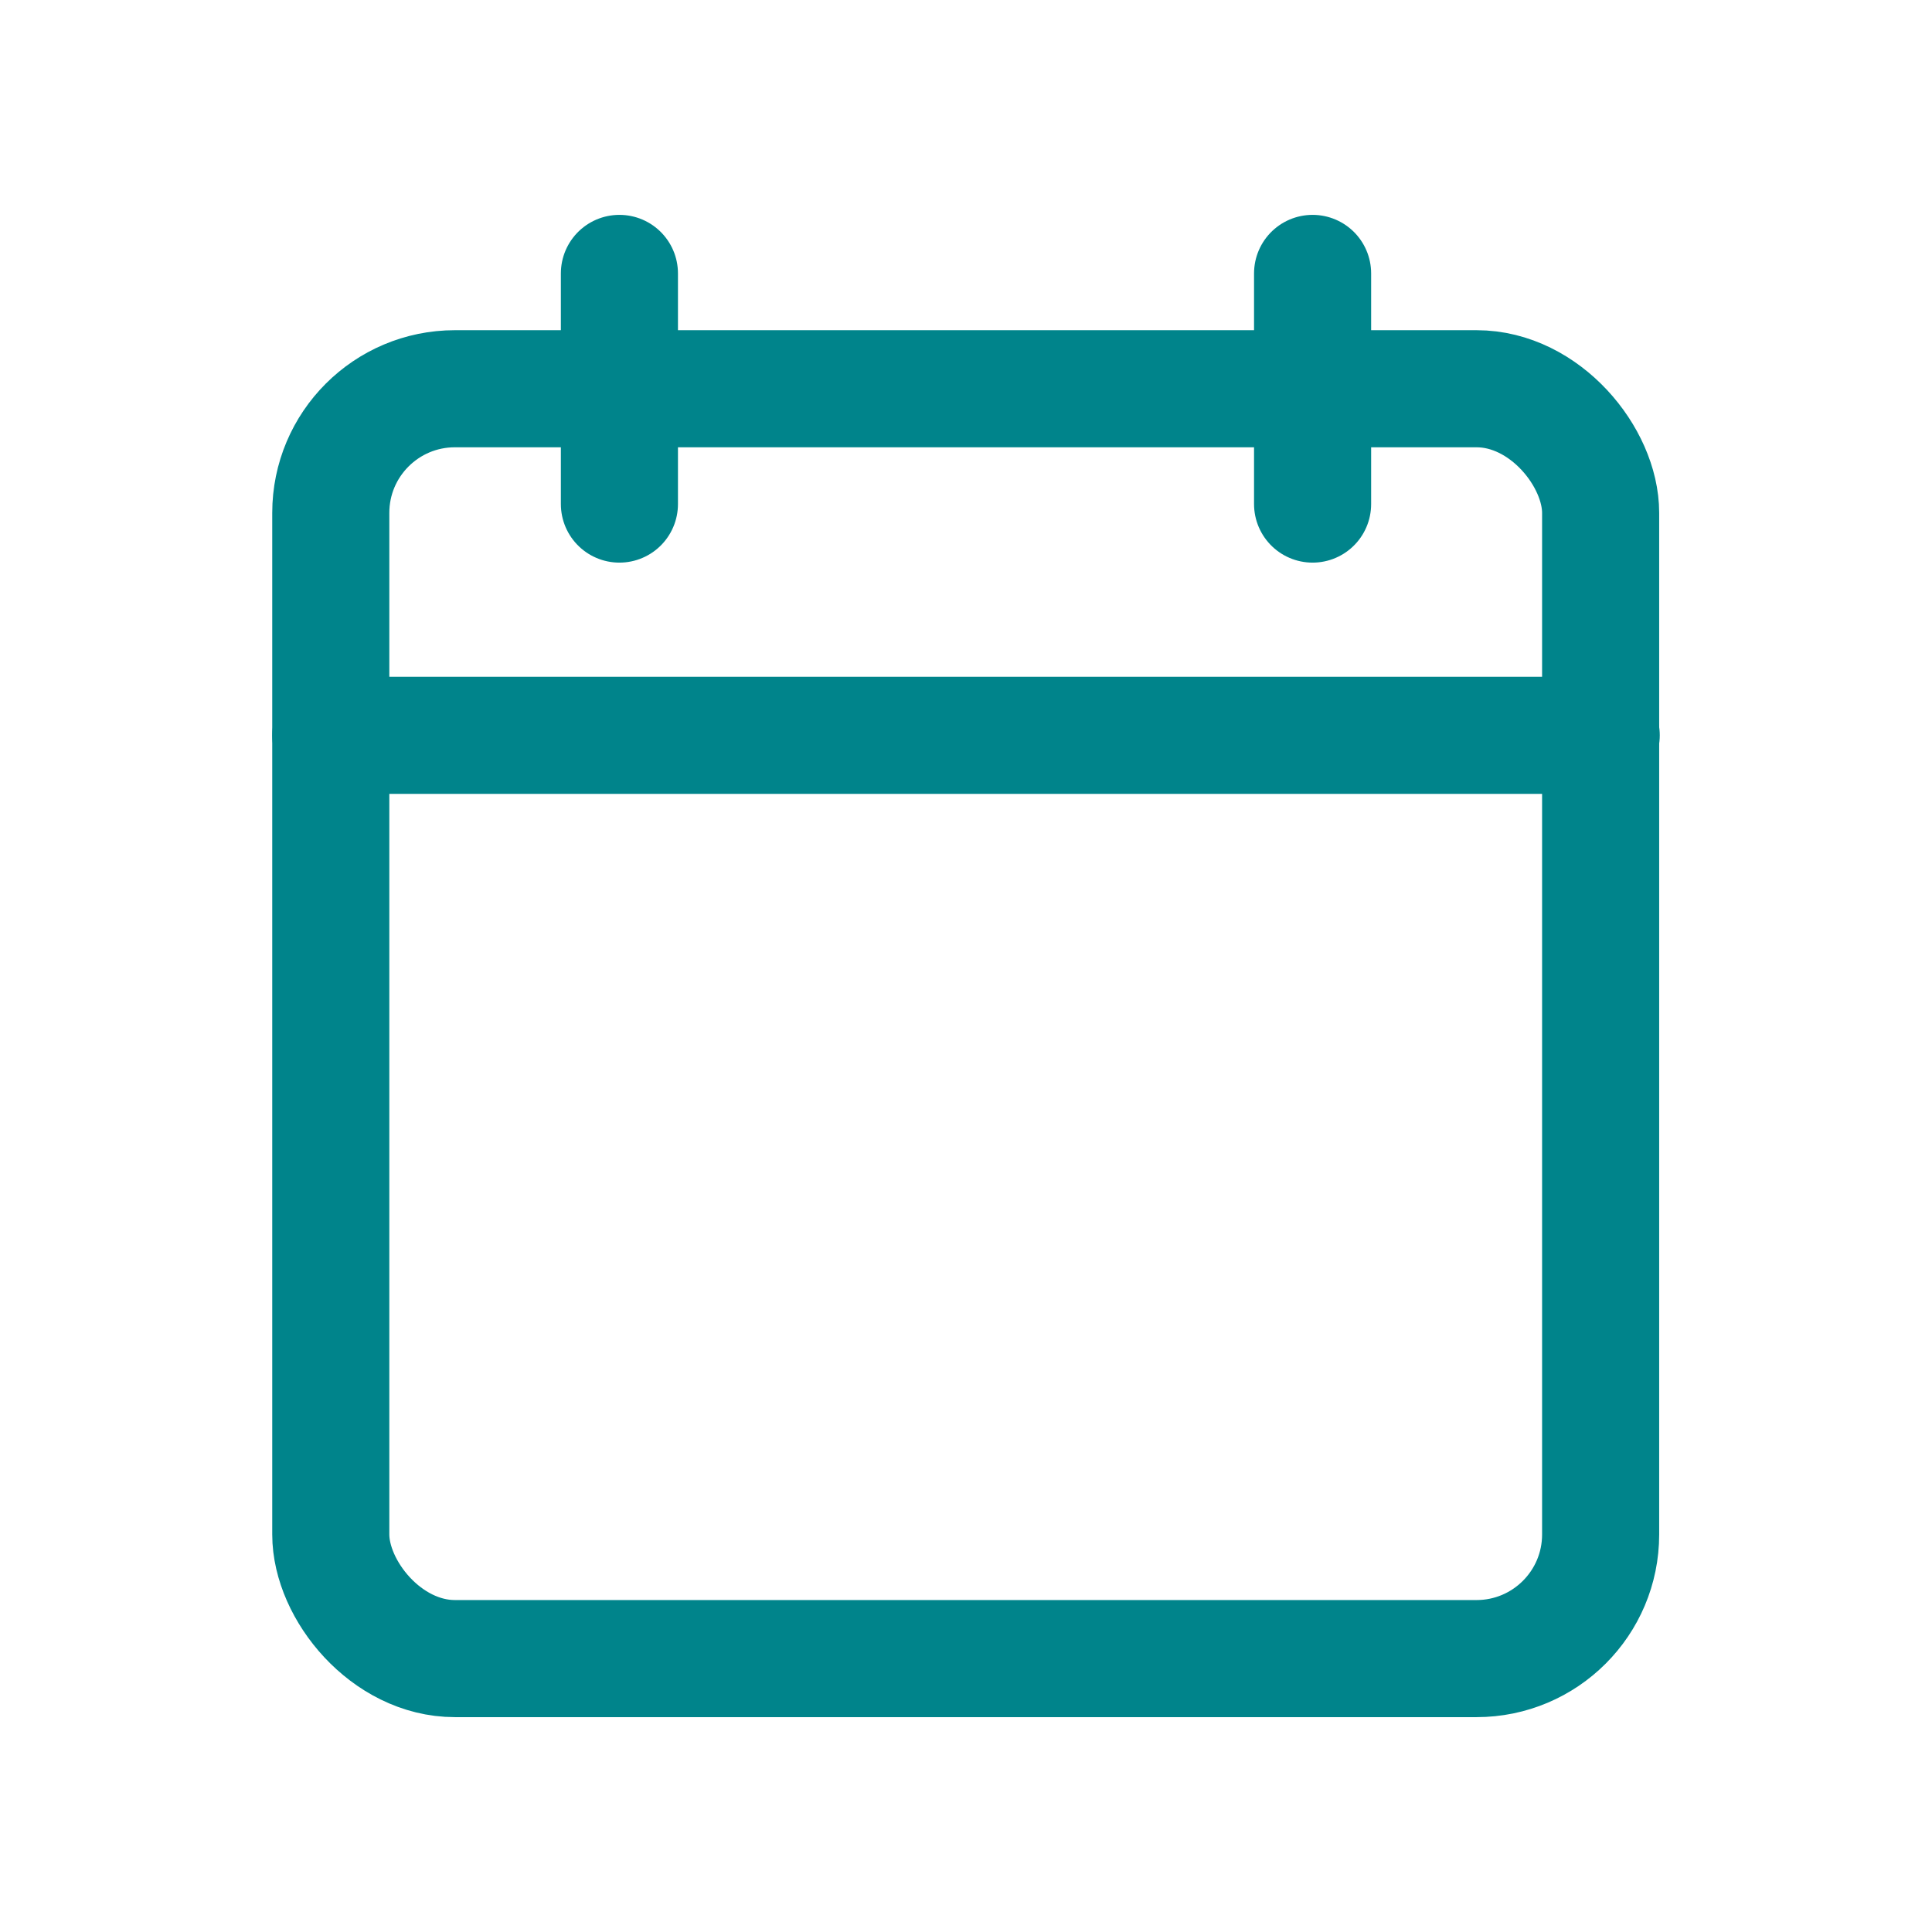
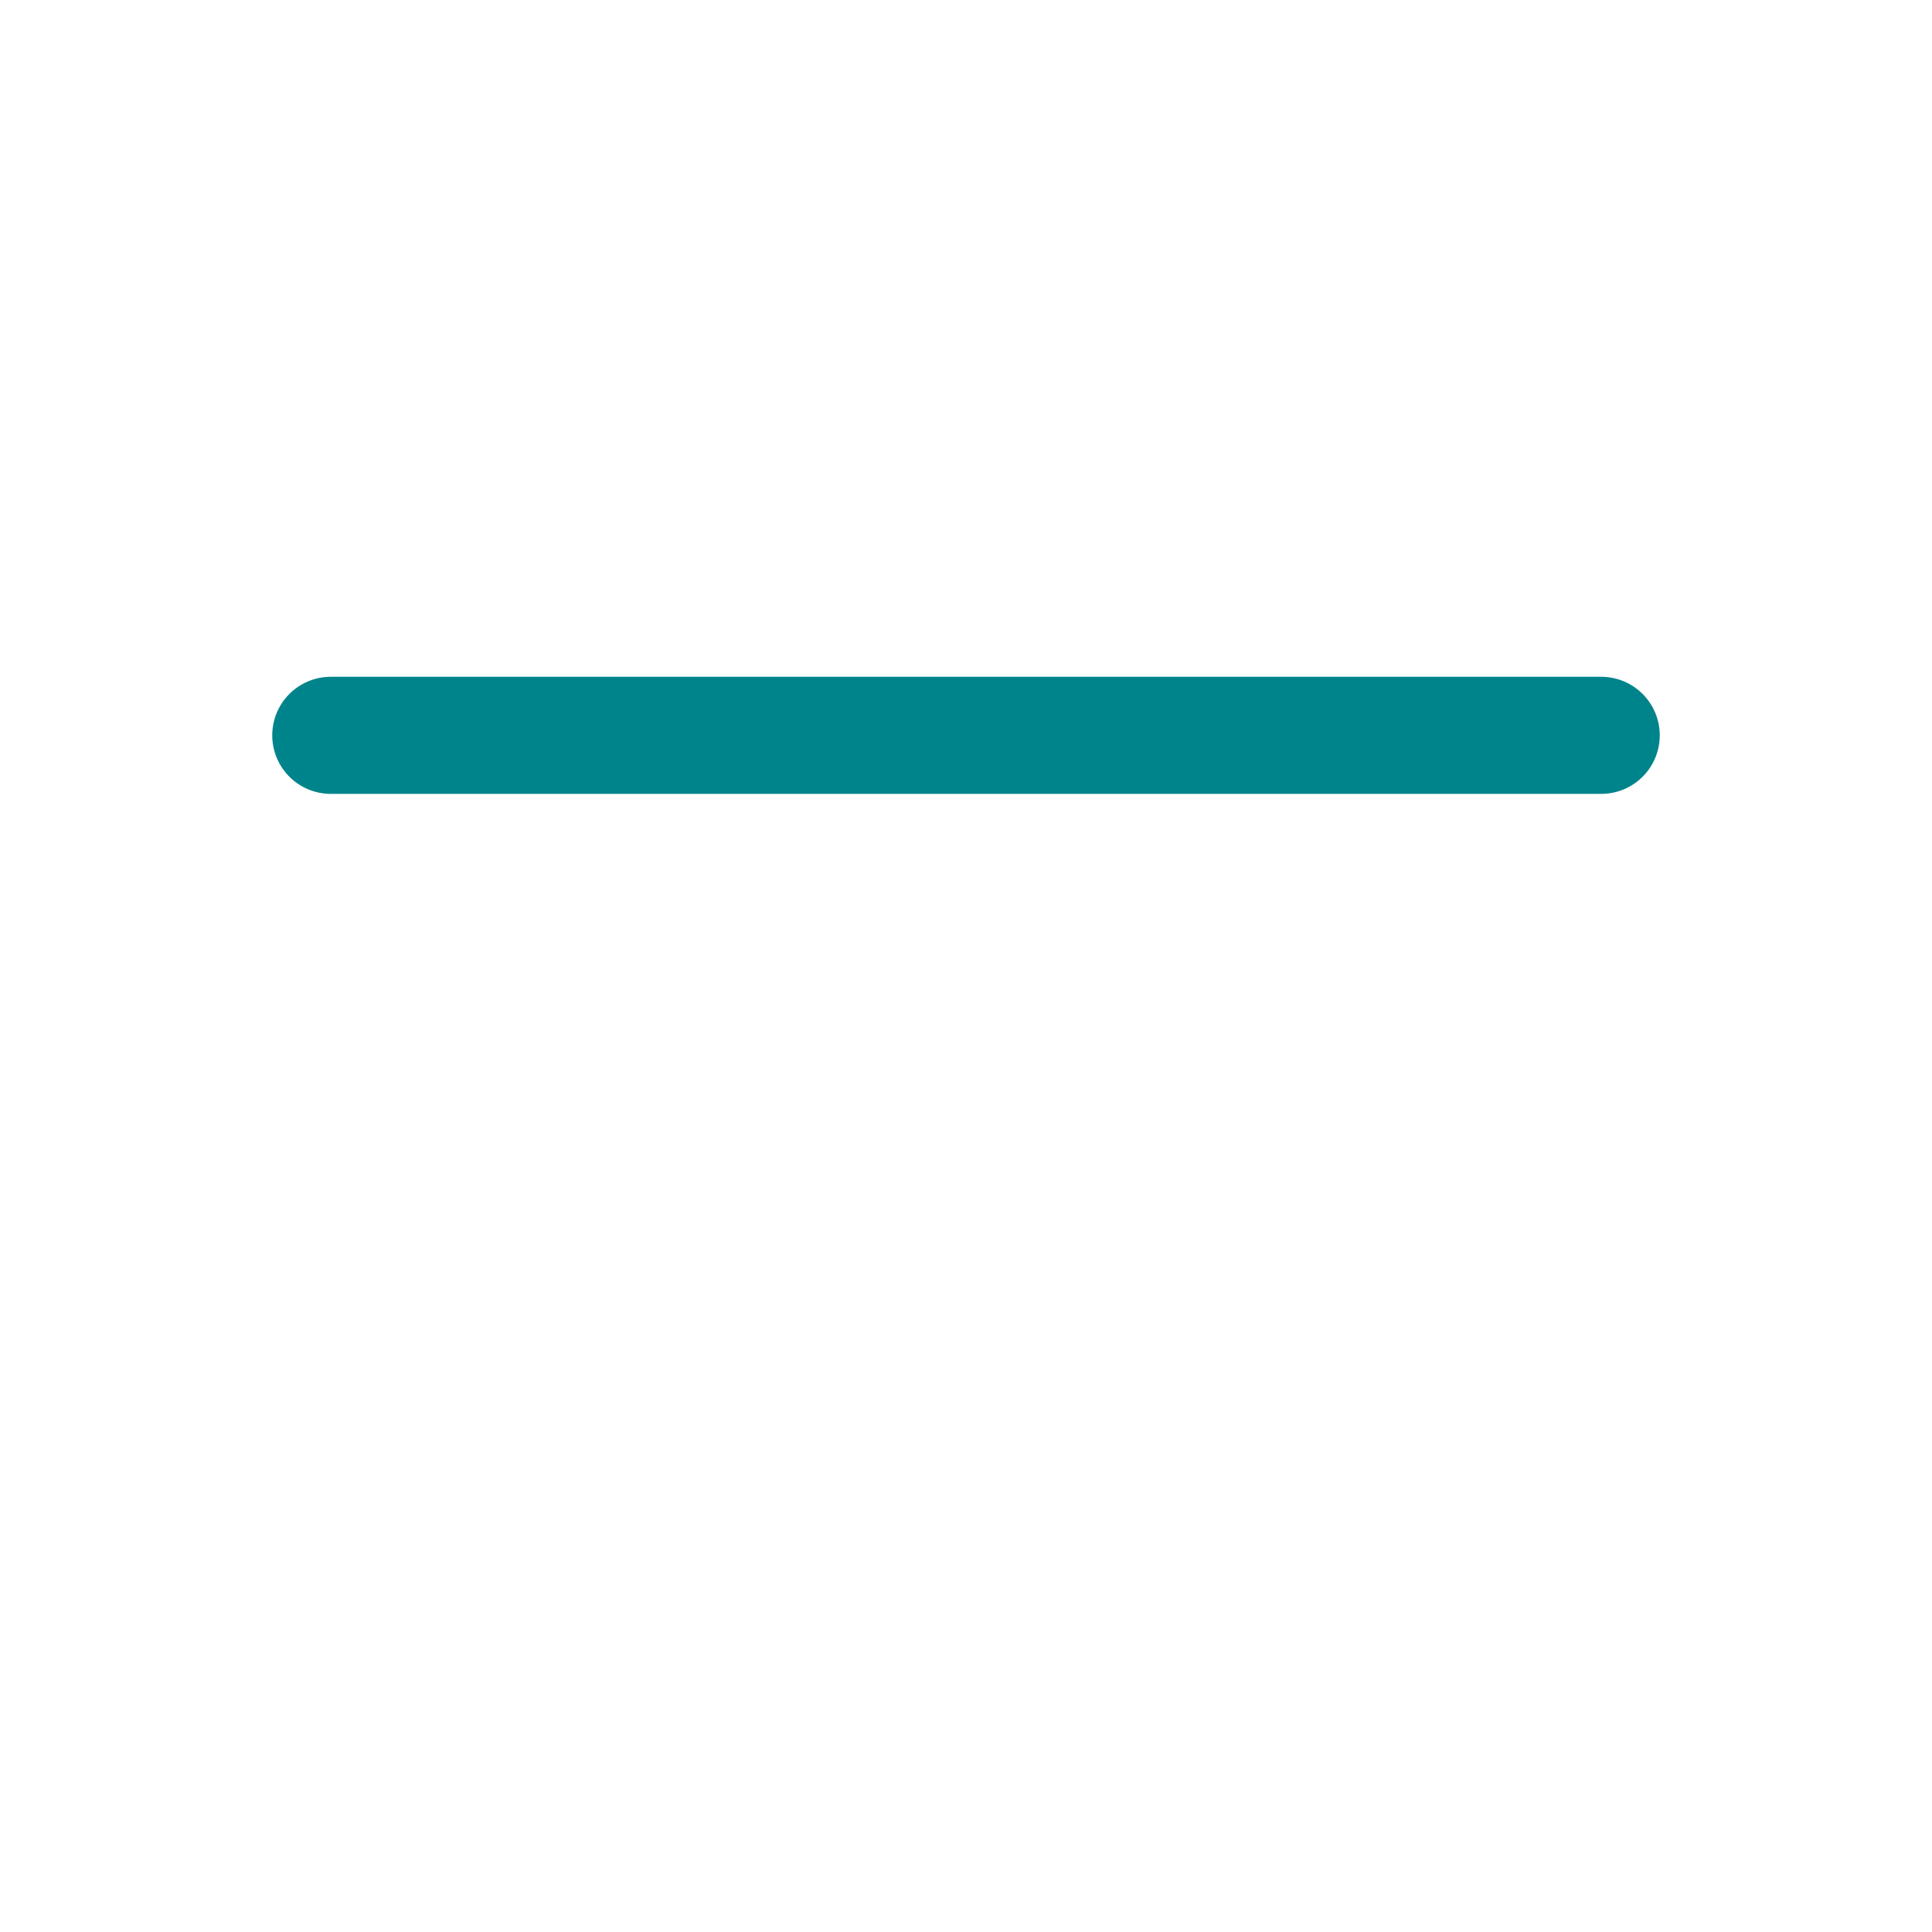
<svg xmlns="http://www.w3.org/2000/svg" id="Camada_1" version="1.1" viewBox="0 0 32 33" width="32" height="32">
  <defs>
    <style>
      .st0 {
        fill: none;
        stroke: #00848b;
        stroke-linecap: round;
        stroke-linejoin: round;
        stroke-width: 2px;
      }
    </style>
  </defs>
-   <rect class="st0" x="5.15" y="6.64" width="21.69" height="21.69" rx="2.12" ry="2.12" />
-   <line class="st0" x1="21.92" y1="4.67" x2="21.92" y2="8.61" />
-   <line class="st0" x1="10.08" y1="4.67" x2="10.08" y2="8.61" />
  <line class="st0" x1="5.15" y1="12.56" x2="26.85" y2="12.56" />
</svg>